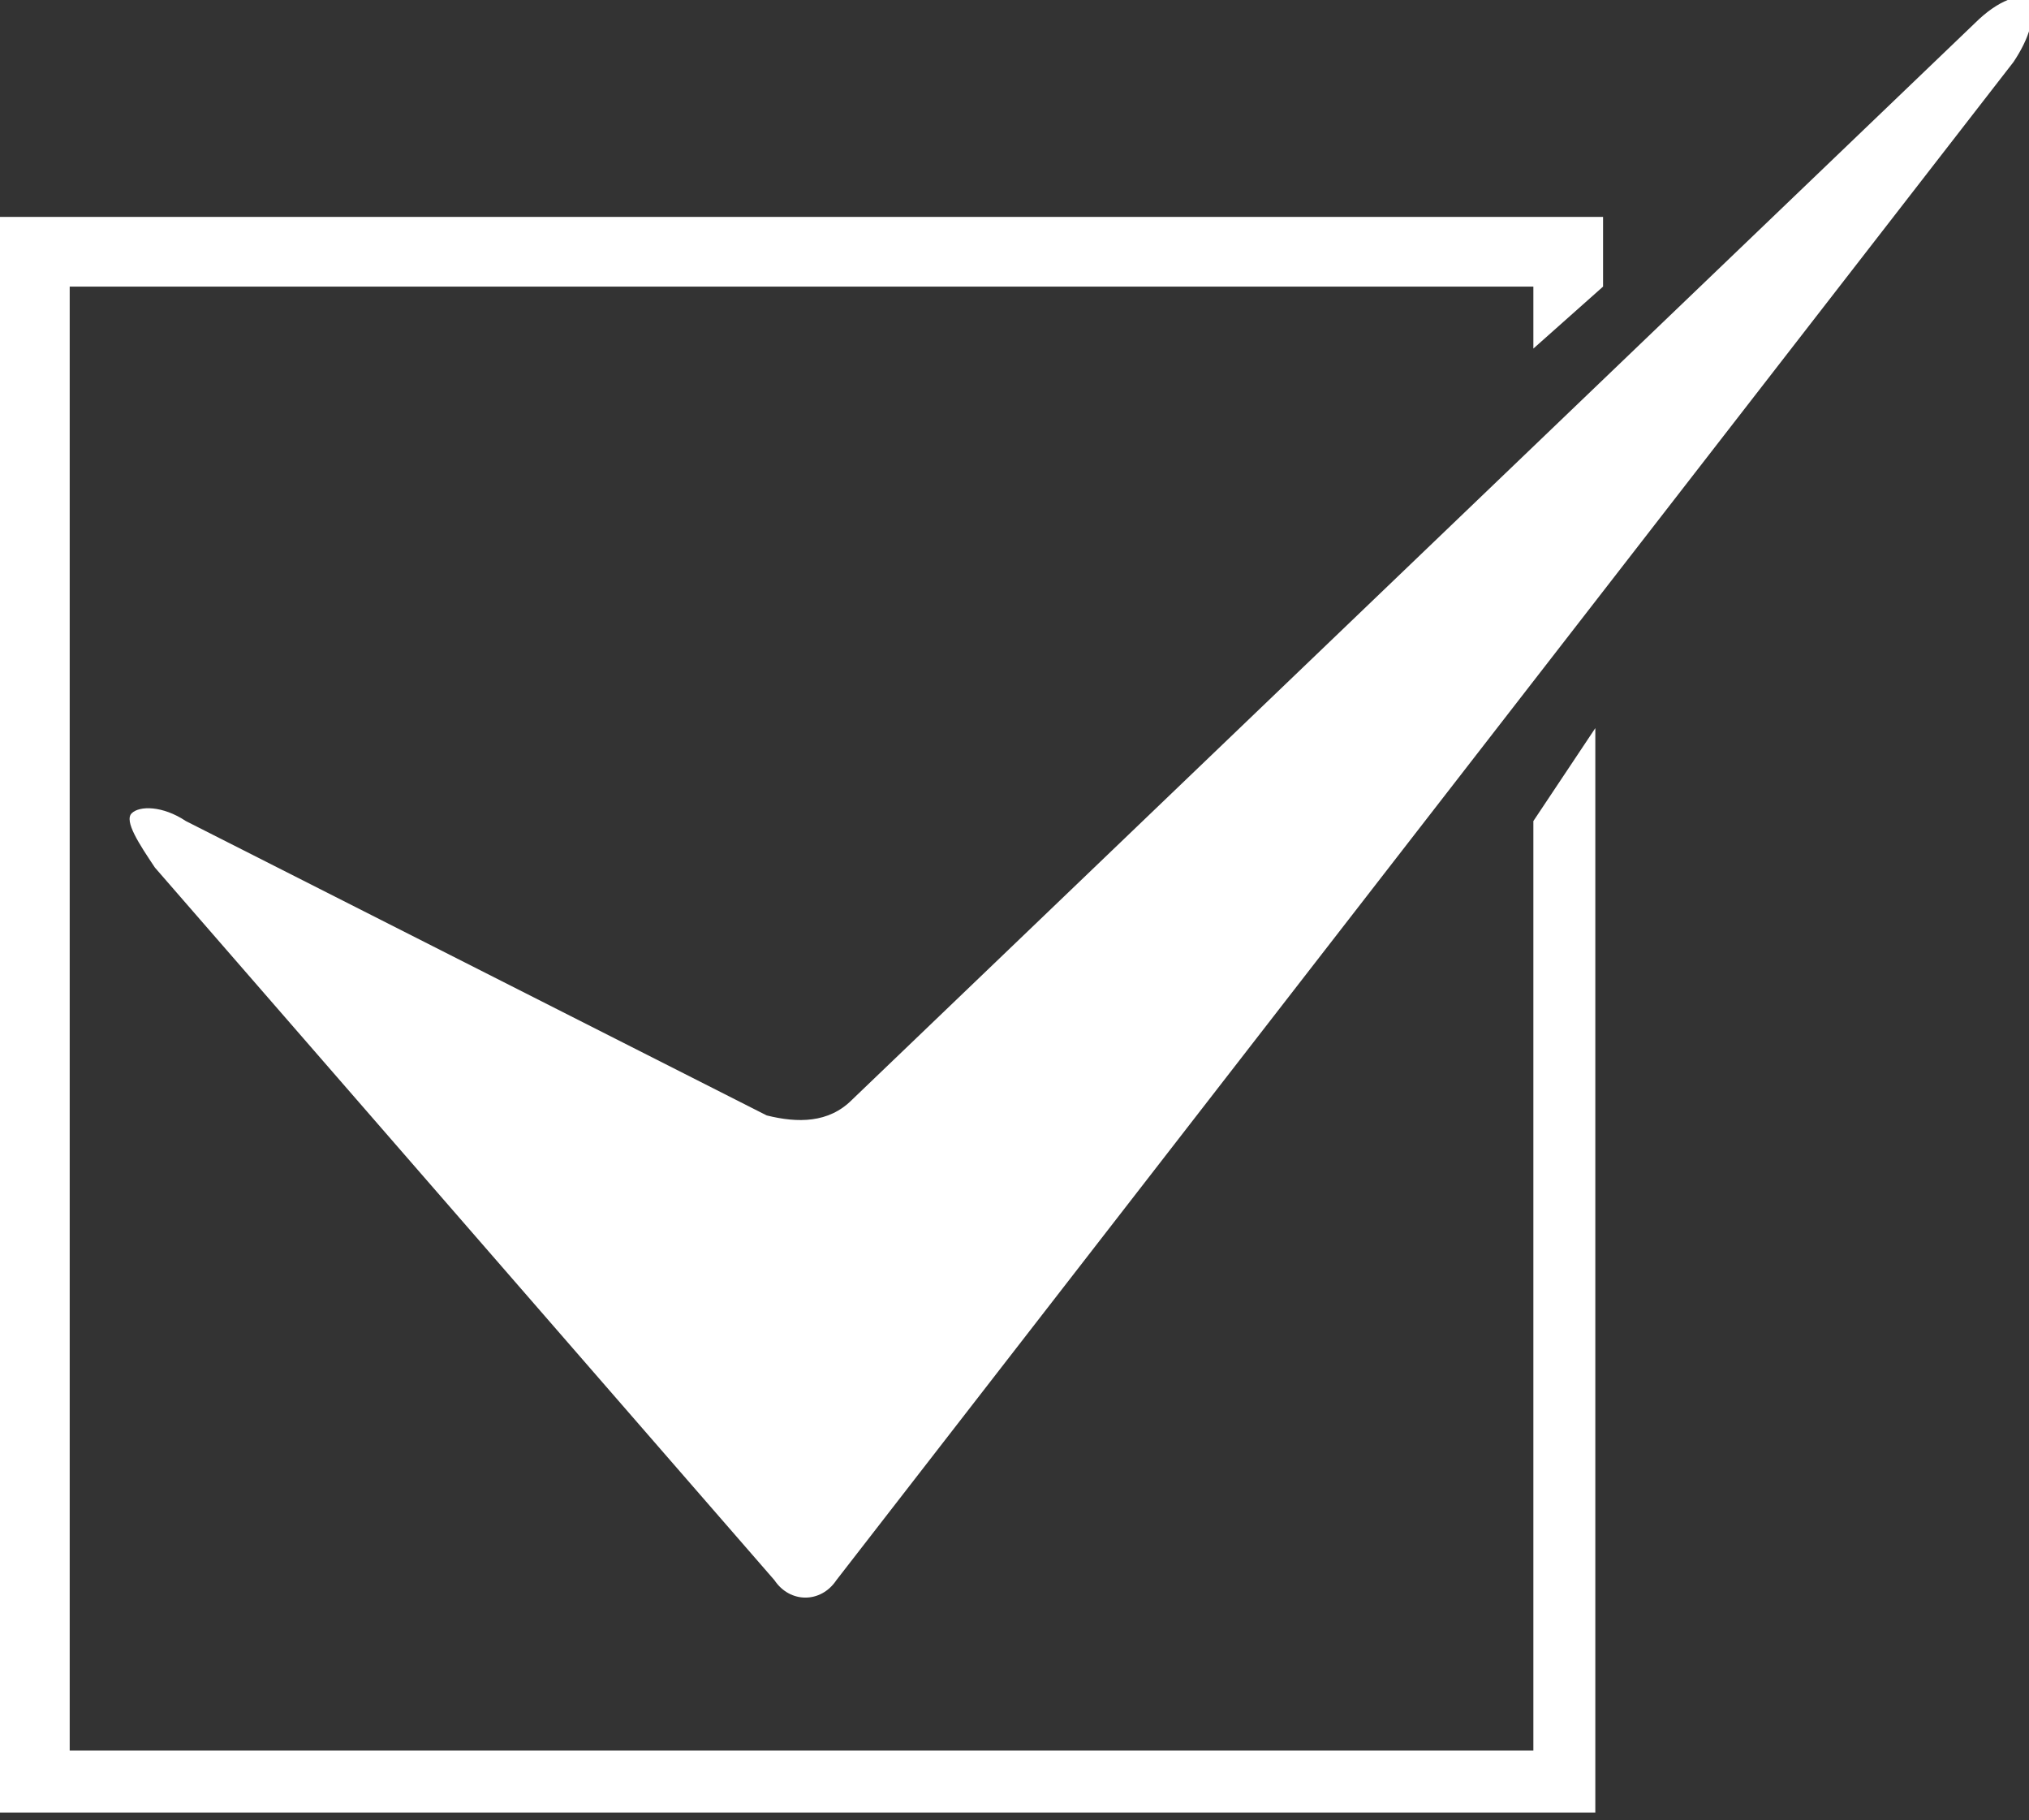
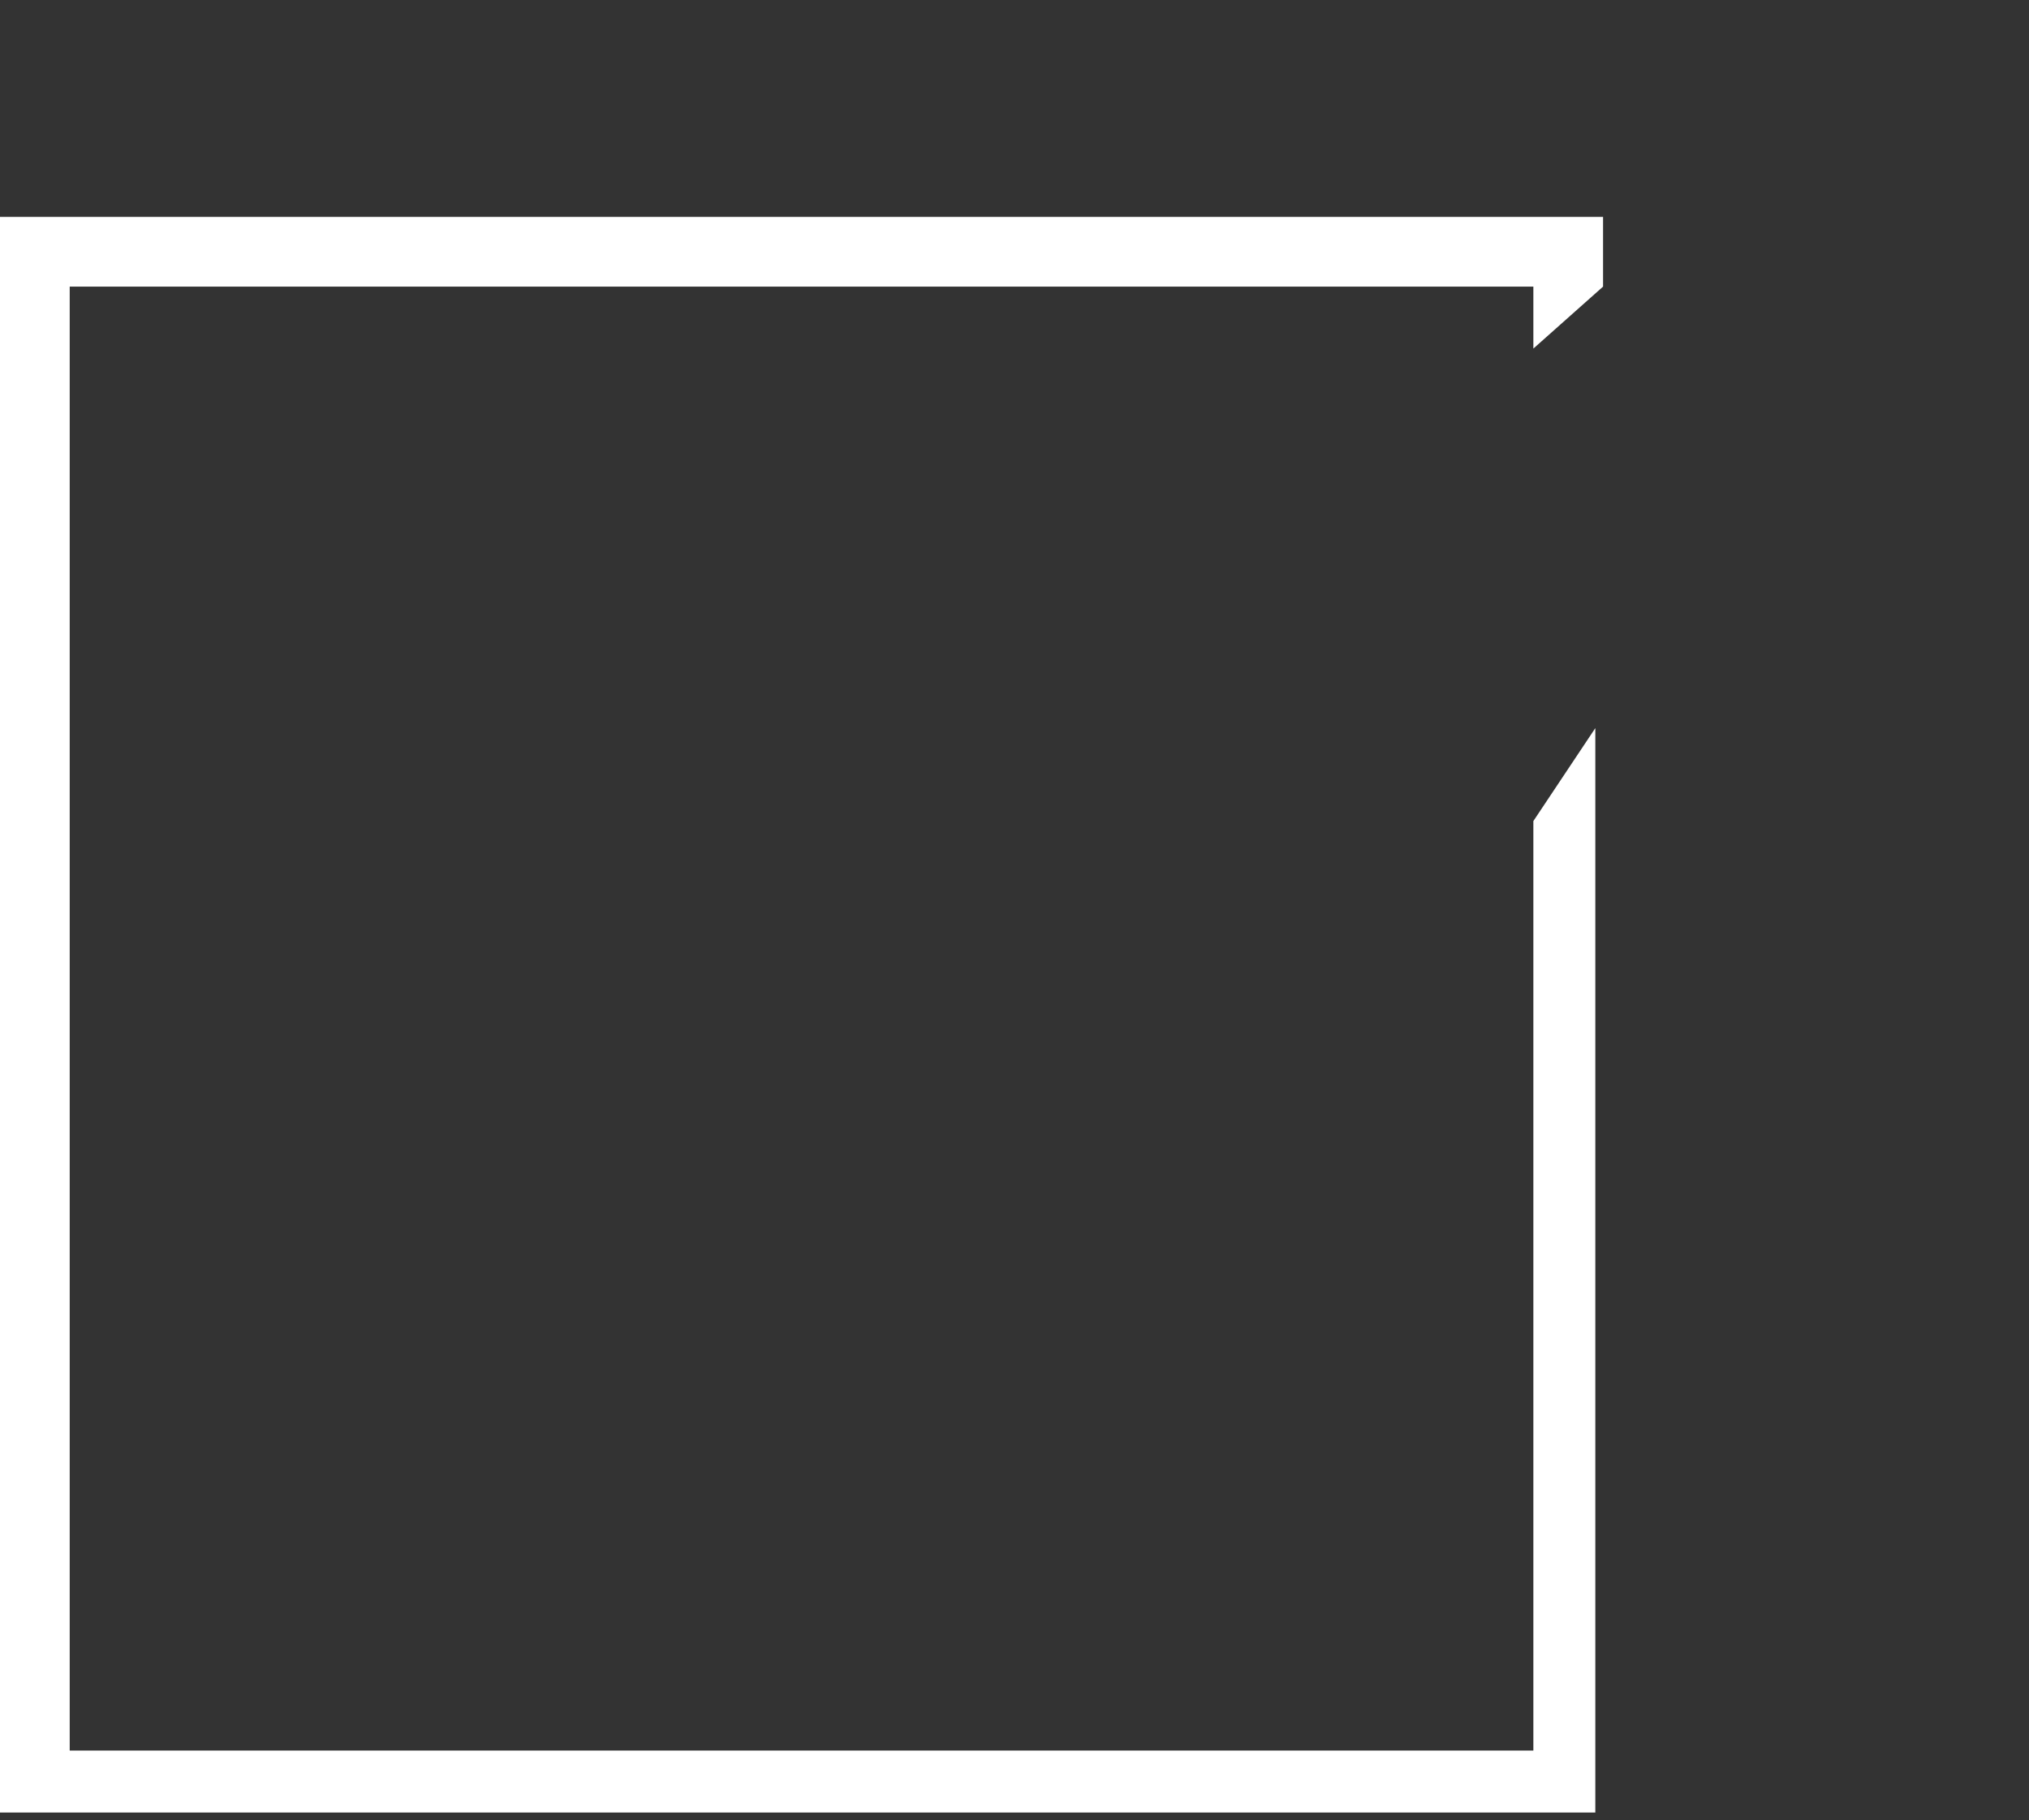
<svg xmlns="http://www.w3.org/2000/svg" version="1.1" x="0px" y="0px" viewBox="0 0 26.2 23.5" style="enable-background:new 0 0 26.2 23.5;" xml:space="preserve">
  <rect x="0" y="0" width="26.2" height="23.5" fill="#333333" stroke="none" />
  <style type="text/css">
	.st0{fill:#FFFFFF;}
</style>
  <g id="レイヤー_1">
</g>
  <g id="編集モード">
    <path class="st0" d="M19.8,10.6v12H0.9v-12c0-0.1,0-0.2,0-0.3V3.7h18.9v0.8l0.9-0.8V2.8H0v20.6h20.6v-14L19.8,10.6z" />
    <g>
-       <path class="st0" d="M26.2,0c-0.1-0.1-0.4,0-0.7,0.3L11,14.2c-0.3,0.3-0.7,0.3-1.1,0.2l-7.5-3.8c-0.3-0.2-0.6-0.2-0.7-0.1    c-0.1,0.1,0.1,0.4,0.3,0.7l8,9.2c0.2,0.3,0.6,0.3,0.8,0L26,0.8C26.2,0.5,26.3,0.2,26.2,0z" />
-     </g>
+       </g>
  </g>
</svg>